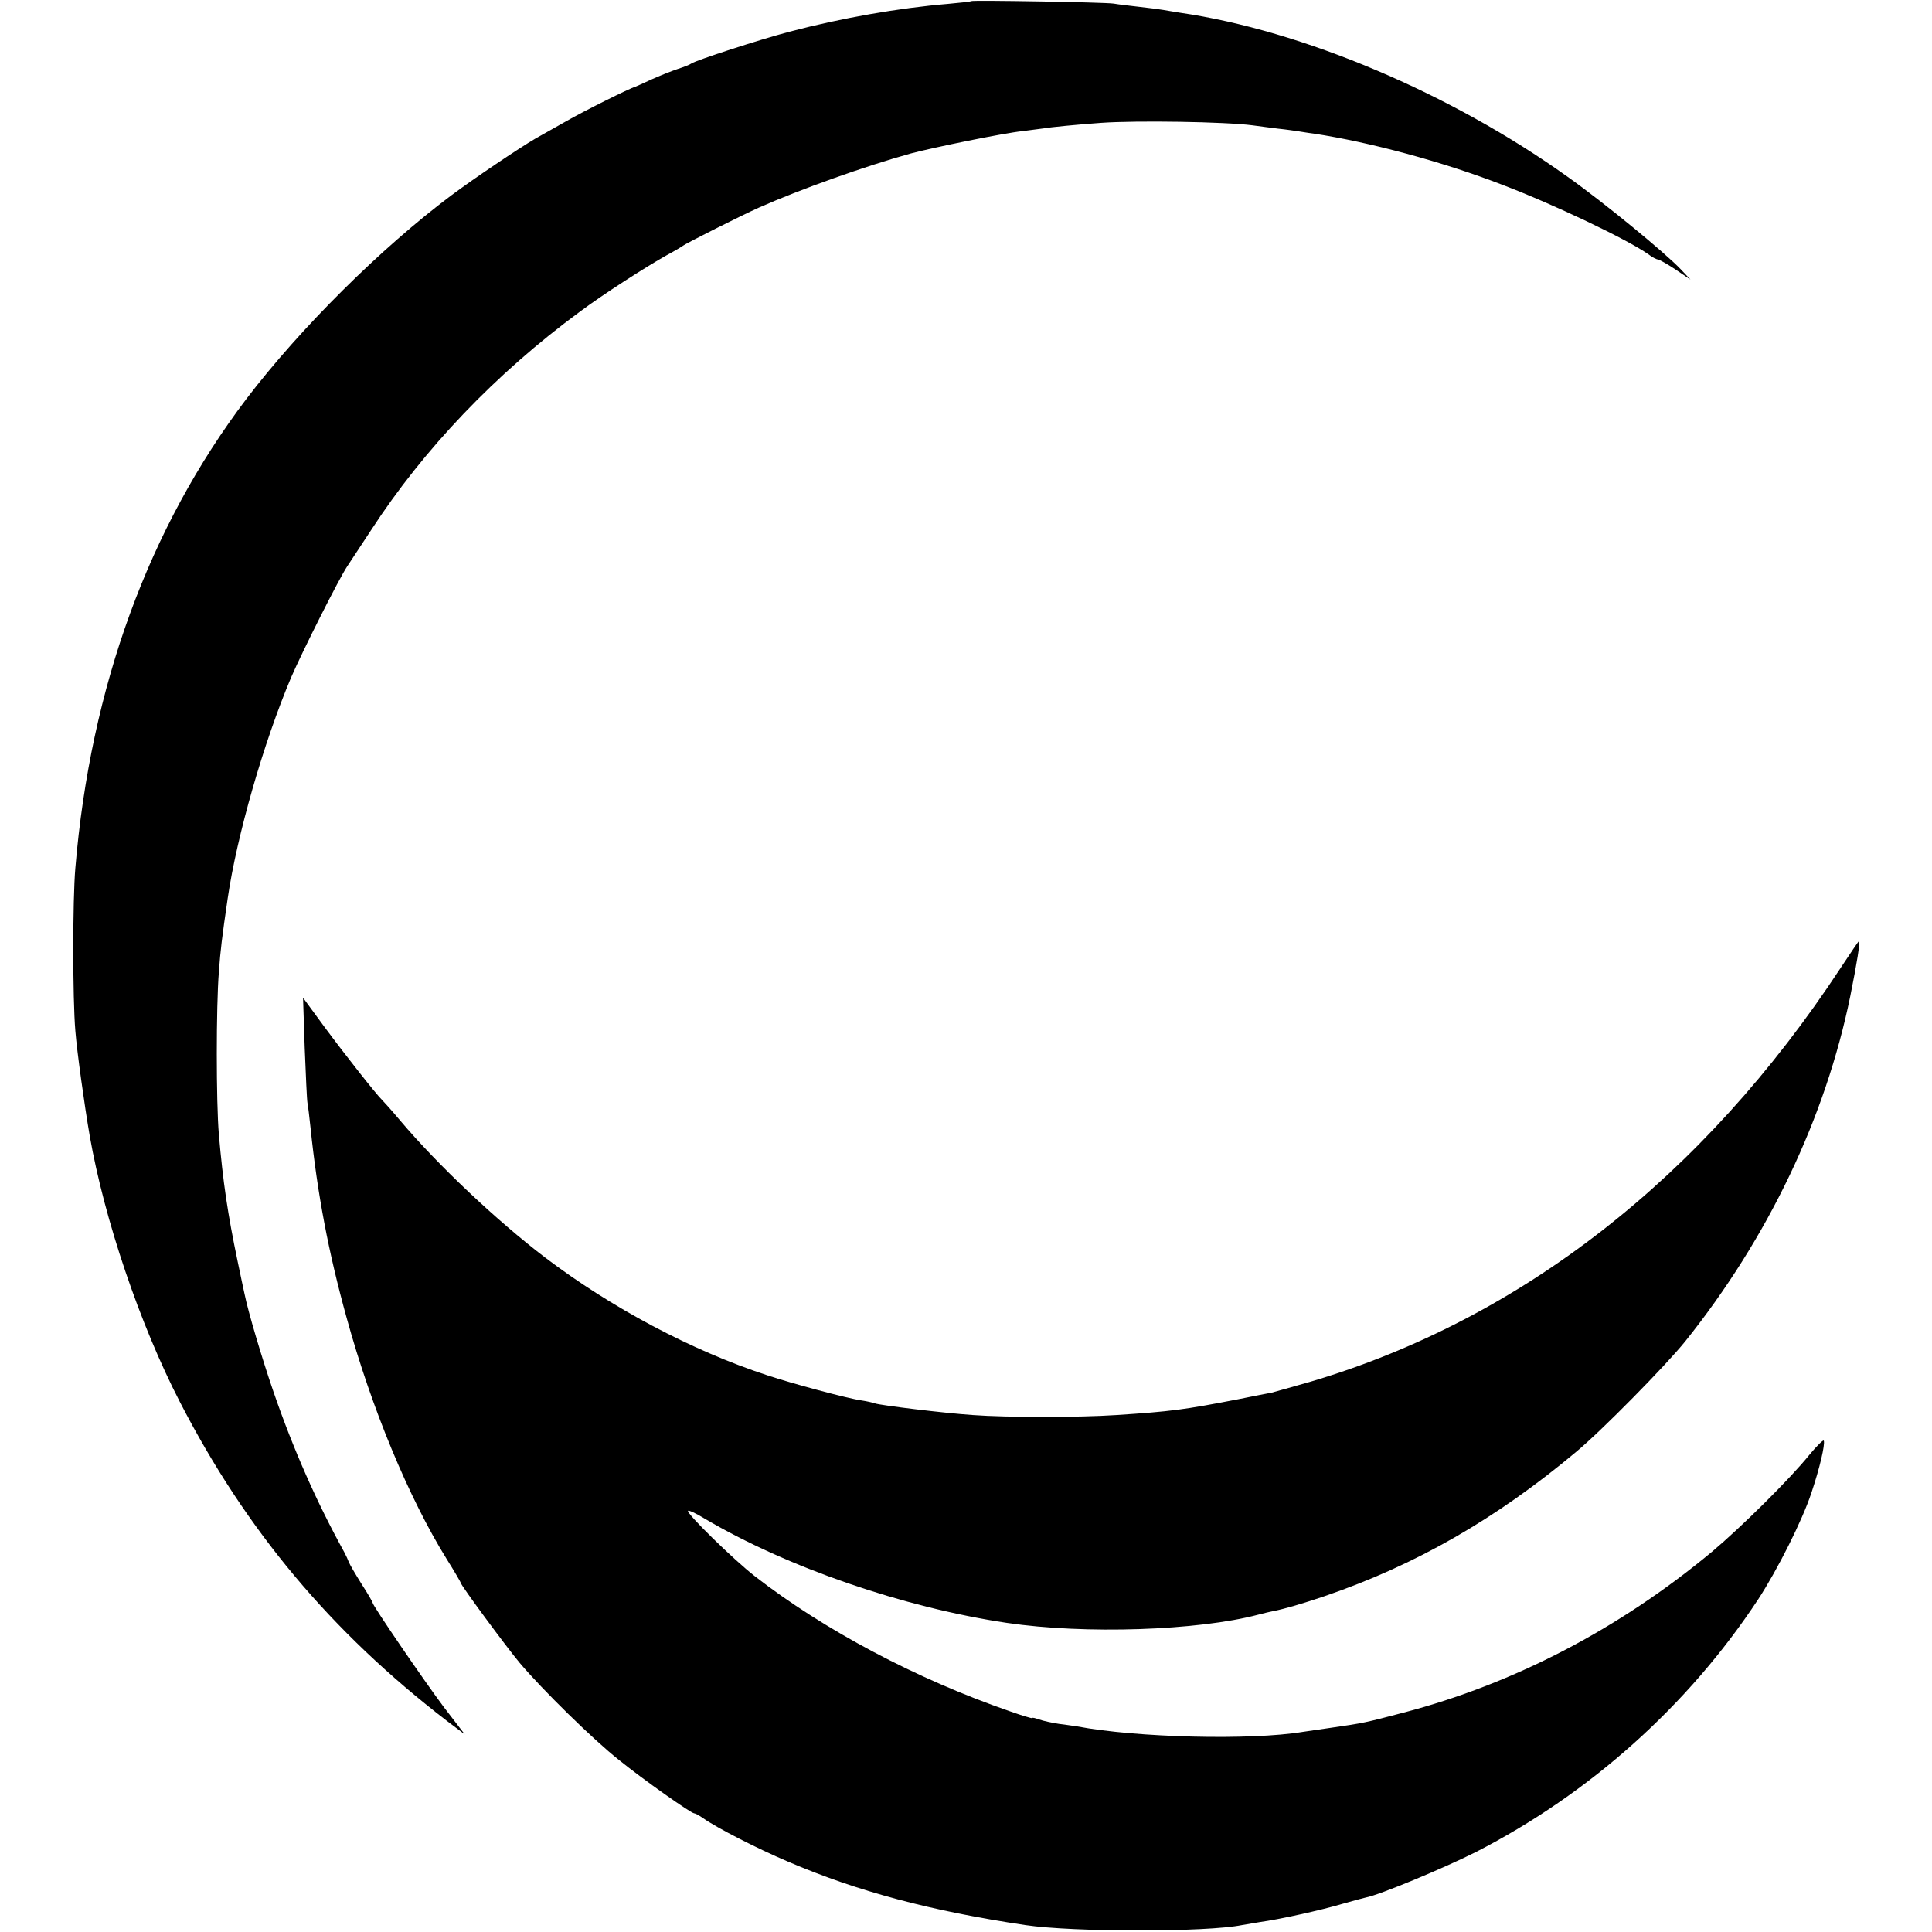
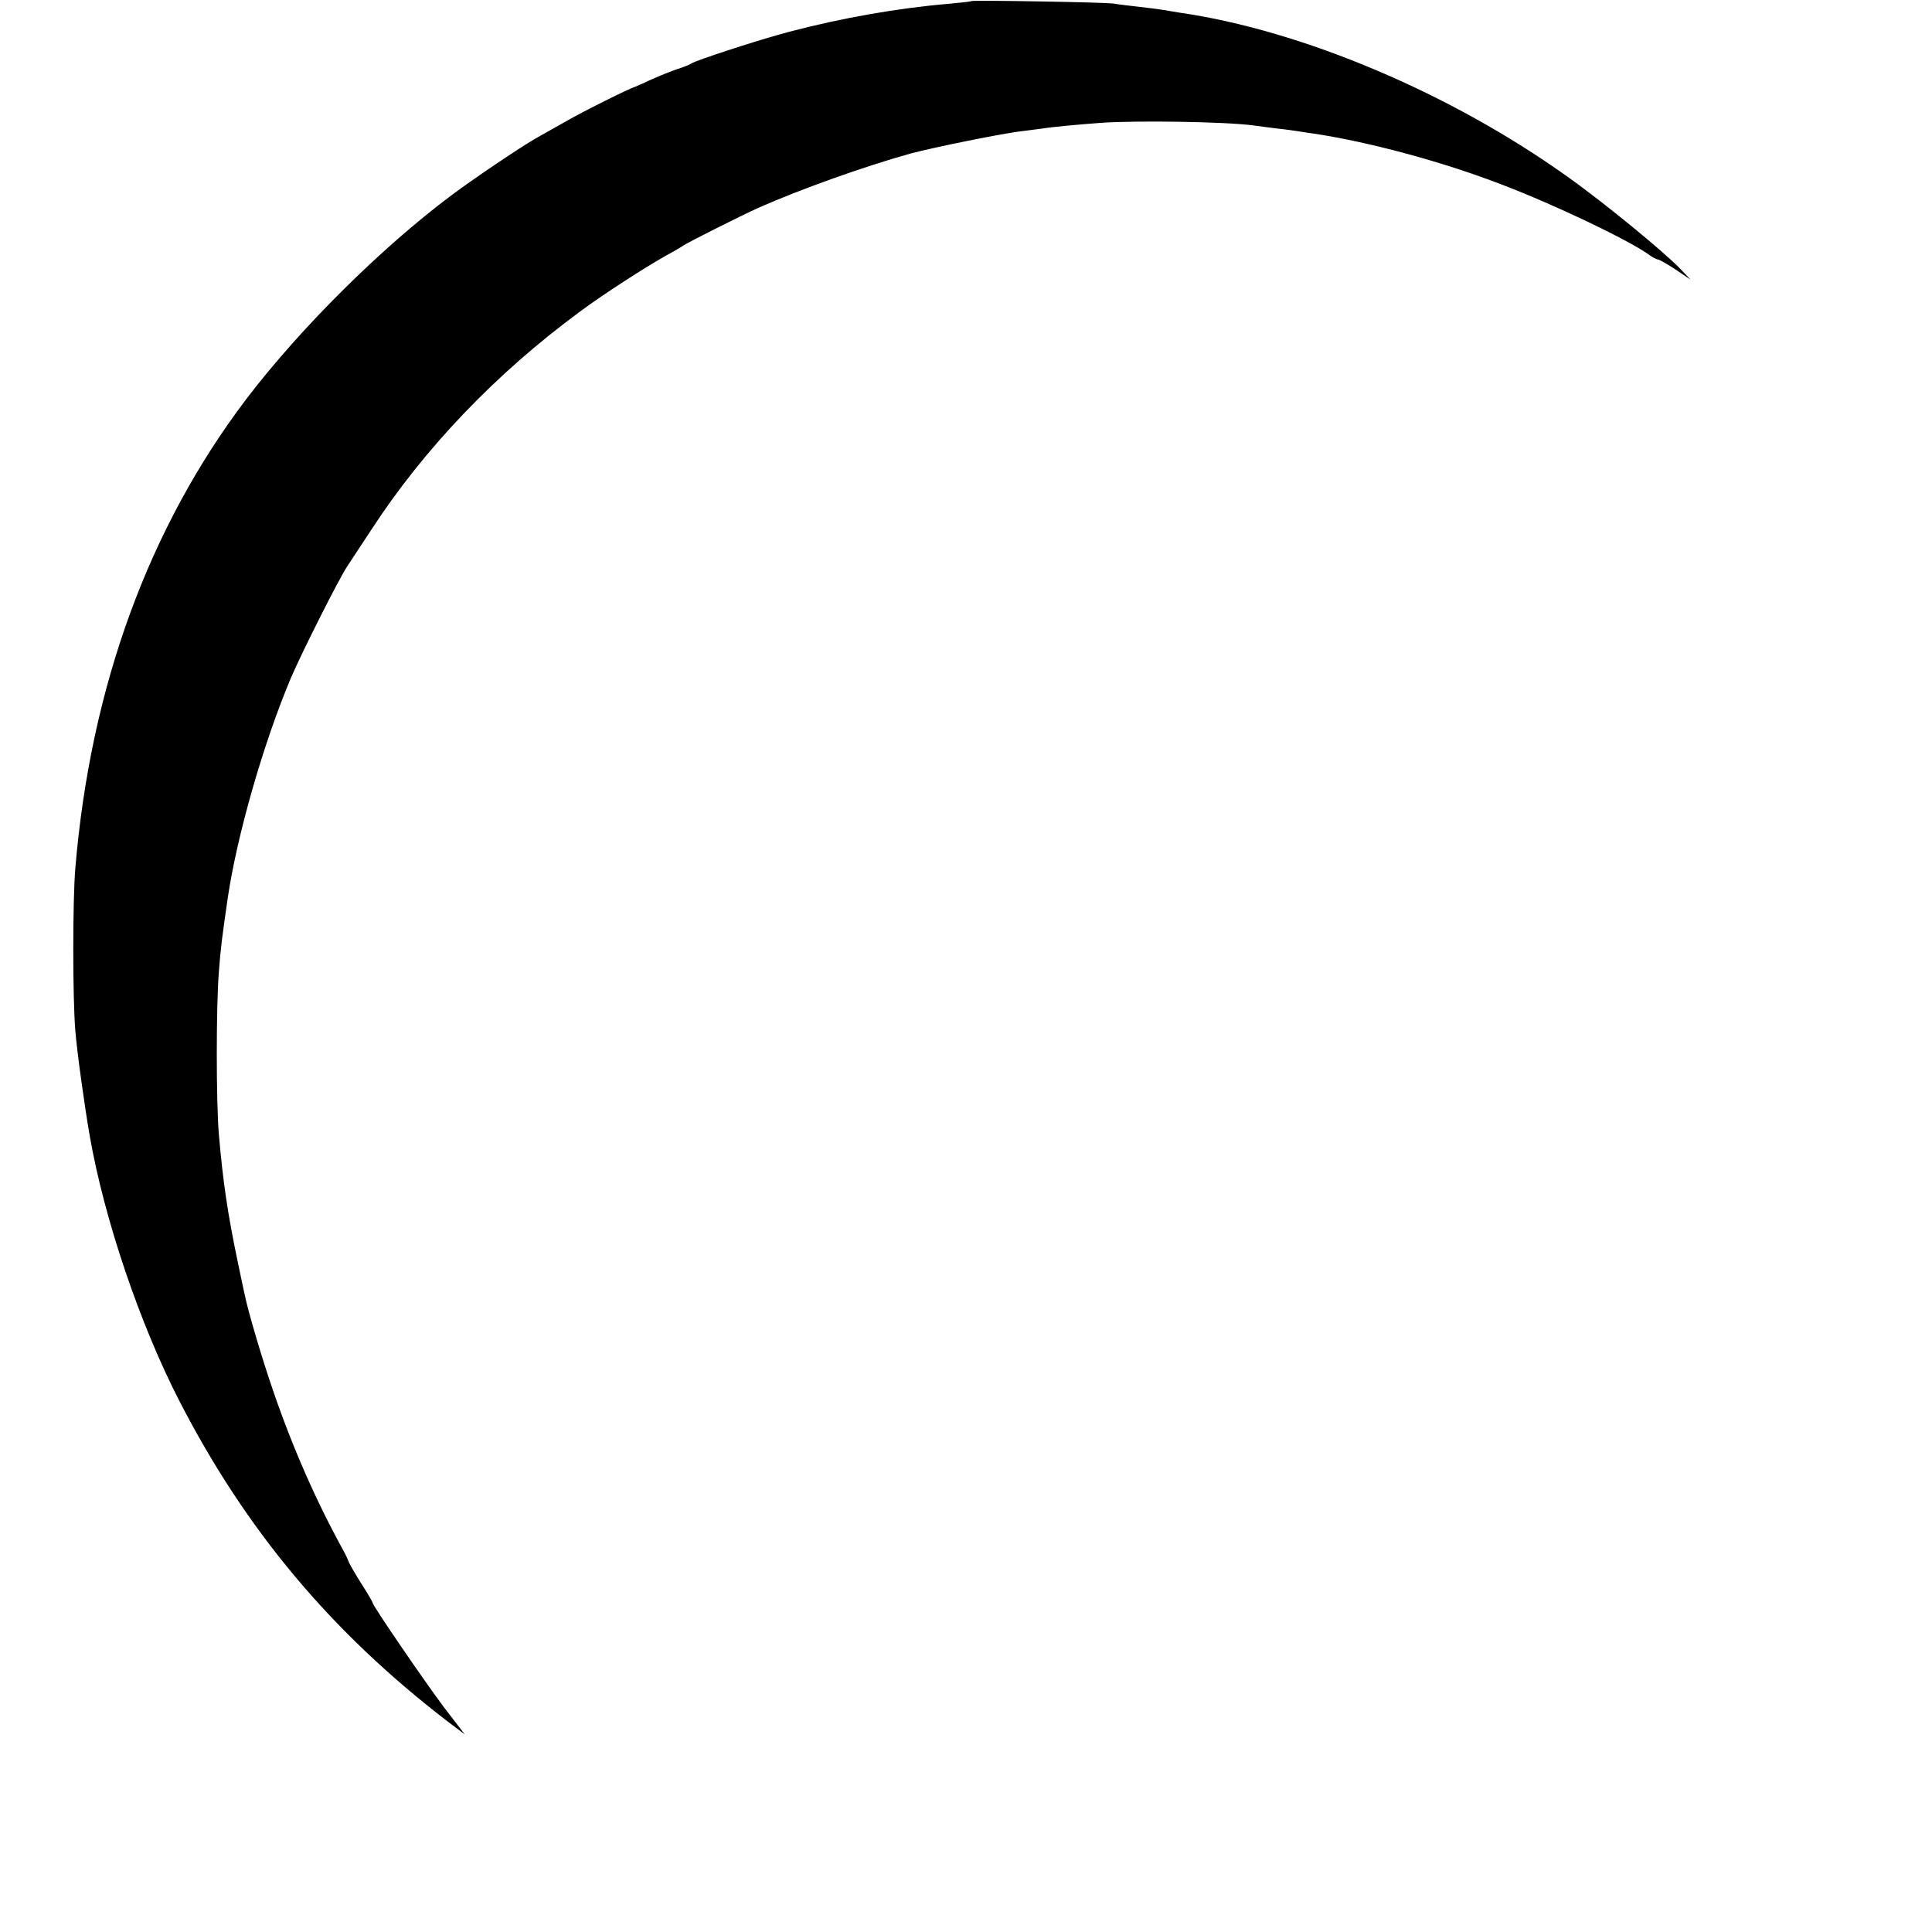
<svg xmlns="http://www.w3.org/2000/svg" version="1.0" width="700pt" height="700pt" viewBox="0 0 700 700" preserveAspectRatio="xMidYMid meet">
  <g transform="translate(0,700) scale(0.1,-0.1)" fill="#000000" stroke="none">
    <path d="M3519 6996 c-2 -2 -40 -6 -84 -10 -179 -15 -385 -51 -575 -101 -110 -29 -340 -104 -355 -115 -5 -4 -28 -13 -50 -20 -21 -7 -64 -24 -95 -38 -30 -14 -57 -26 -60 -27 -15 -3 -186 -88 -250 -125 -41 -23 -91 -51 -110 -62 -60 -35 -222 -144 -305 -206 -255 -191 -546 -480 -742 -737 -354 -467 -565 -1043 -620 -1700 -10 -115 -10 -473 0 -590 6 -76 33 -270 52 -380 53 -303 182 -684 327 -965 240 -465 547 -832 967 -1155 l65 -49 -76 99 c-72 96 -258 368 -258 378 0 3 -18 34 -40 68 -22 35 -43 71 -46 79 -3 8 -10 24 -16 35 -100 181 -185 373 -257 582 -41 119 -92 290 -105 355 -3 12 -14 66 -25 118 -36 172 -53 287 -68 460 -10 118 -10 464 0 588 6 82 11 123 32 267 33 226 130 565 230 801 41 95 173 357 203 402 10 15 49 74 87 132 191 294 452 567 755 790 84 63 240 163 315 205 28 15 55 31 60 35 12 9 208 108 275 138 149 66 384 150 550 196 83 22 337 74 405 81 33 4 68 9 77 10 21 4 123 14 208 20 129 9 448 4 548 -9 20 -3 62 -8 92 -12 30 -3 62 -8 70 -9 8 -1 35 -6 60 -9 204 -31 467 -102 682 -185 189 -72 453 -198 530 -252 14 -11 30 -19 35 -19 4 0 33 -16 63 -36 l55 -37 -35 37 c-58 61 -277 241 -411 336 -422 302 -961 530 -1404 594 -23 4 -50 8 -60 10 -11 2 -49 7 -85 11 -36 4 -78 9 -95 12 -34 5 -511 13 -516 9z" />
-     <path d="M6669 3493 c-498 -758 -1158 -1273 -1920 -1499 -66 -19 -131 -37 -142 -40 -12 -2 -67 -13 -122 -24 -196 -38 -242 -44 -440 -57 -135 -9 -399 -9 -520 0 -105 7 -333 35 -354 42 -8 3 -30 8 -50 11 -50 7 -251 61 -341 91 -275 90 -565 245 -804 426 -176 134 -390 336 -526 497 -30 36 -60 69 -66 75 -19 18 -129 157 -209 265 l-77 105 6 -181 c4 -100 8 -190 10 -200 2 -10 7 -50 11 -89 25 -241 65 -452 131 -690 90 -327 225 -652 362 -873 29 -46 52 -86 52 -88 0 -8 163 -229 213 -289 82 -97 265 -277 360 -352 89 -72 261 -193 272 -193 4 0 19 -8 33 -18 50 -35 196 -110 307 -157 252 -108 518 -179 860 -230 175 -26 657 -26 785 0 13 2 42 7 65 11 68 9 226 44 299 66 38 11 76 21 85 23 49 9 284 107 399 165 413 212 769 531 1022 915 70 107 160 286 193 386 30 89 50 175 45 189 -1 5 -25 -18 -53 -52 -70 -87 -247 -262 -353 -351 -336 -279 -716 -477 -1116 -582 -141 -37 -145 -38 -263 -55 -43 -6 -89 -13 -103 -15 -187 -31 -603 -21 -818 20 -10 1 -38 6 -65 9 -26 4 -58 11 -72 16 -14 5 -25 8 -25 5 0 -2 -37 9 -82 25 -338 117 -672 294 -923 489 -77 60 -250 229 -242 237 2 3 29 -9 58 -27 301 -178 722 -323 1097 -379 284 -42 693 -28 912 30 19 5 44 11 55 13 37 7 109 28 185 54 330 113 621 280 910 522 93 77 325 313 396 401 300 375 508 810 598 1251 24 119 37 199 31 199 -1 0 -31 -44 -66 -97z" />
  </g>
</svg>